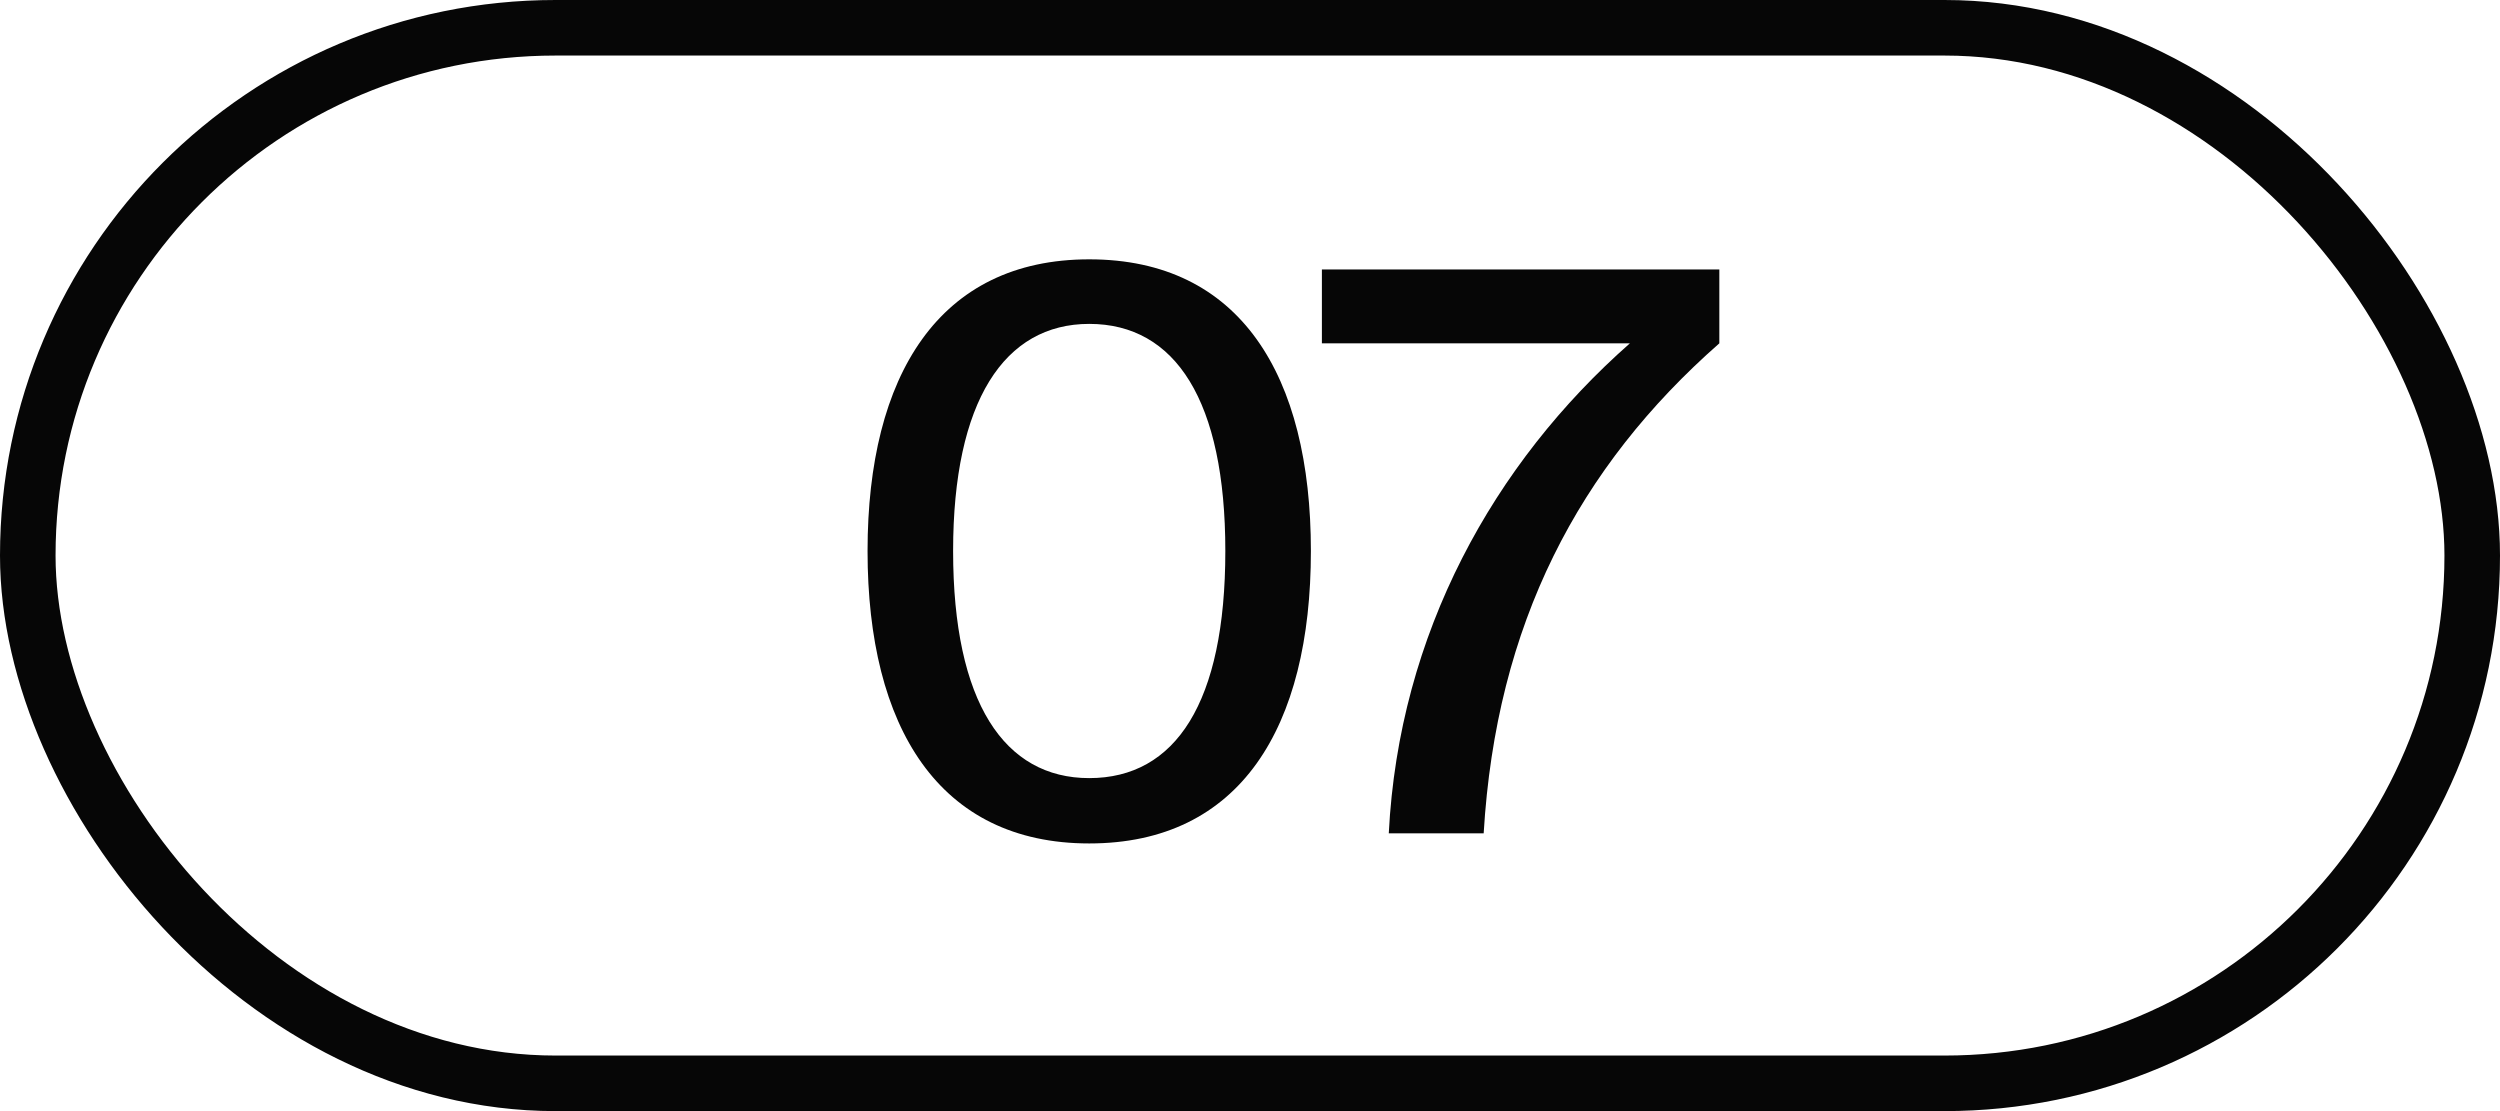
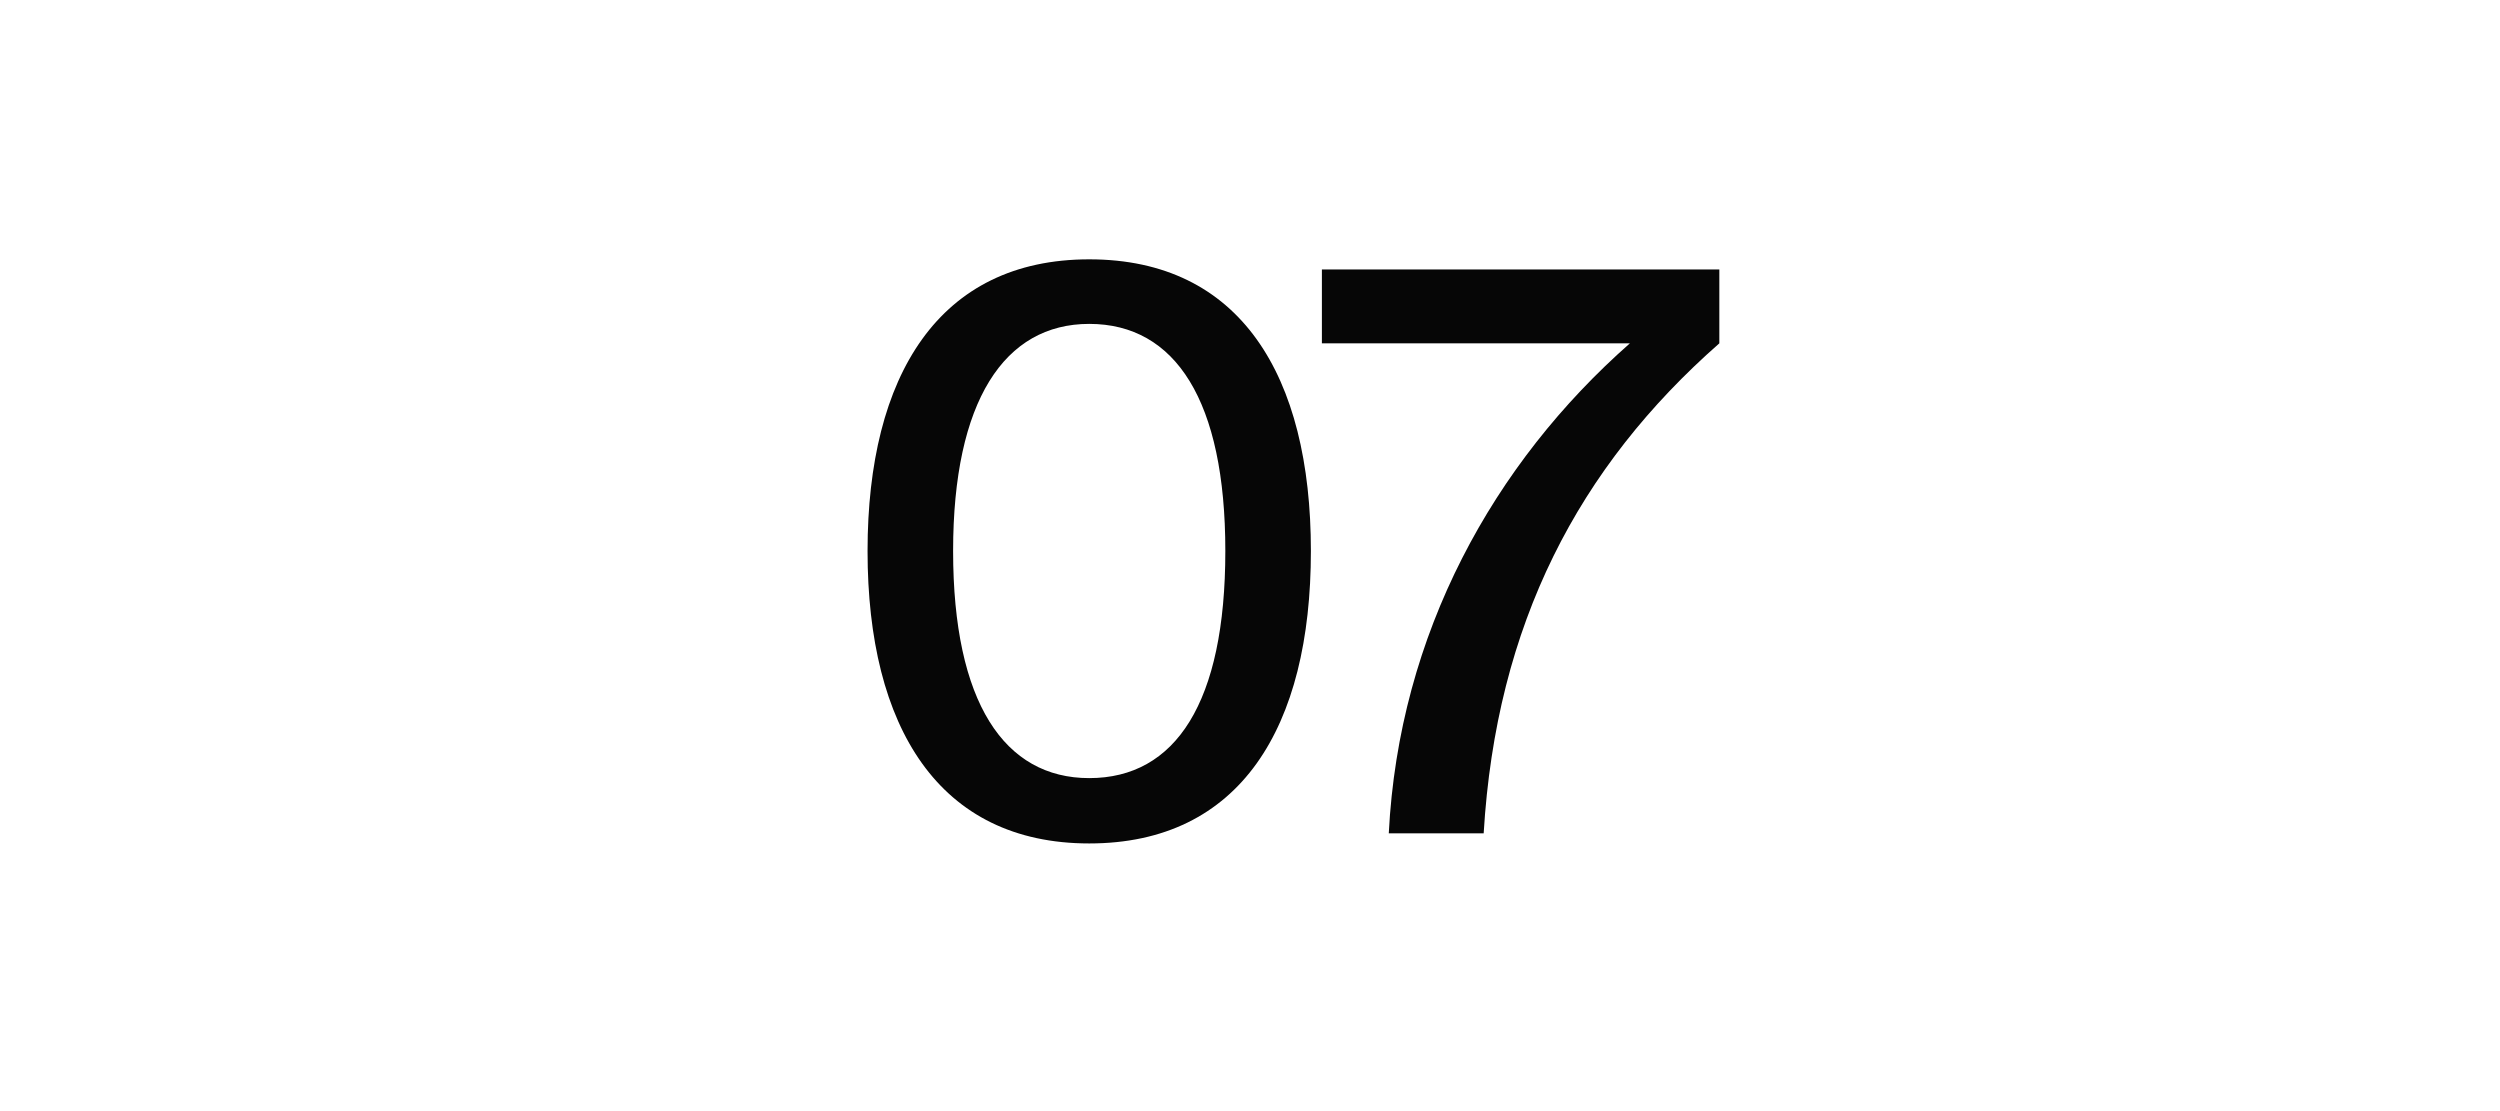
<svg xmlns="http://www.w3.org/2000/svg" width="45" height="20" viewBox="0 0 45 20" fill="none">
-   <rect x="0.5" y="0.5" width="44" height="19" rx="9.5" stroke="#060606" />
  <path d="M19.606 14.006C21.16 14.006 22.056 12.648 22.056 9.918C22.056 7.216 21.16 5.83 19.606 5.83C18.08 5.83 17.156 7.216 17.156 9.918C17.156 12.648 18.08 14.006 19.606 14.006ZM19.606 15.182C16.904 15.182 15.616 13.096 15.616 9.918C15.616 6.754 16.904 4.668 19.606 4.668C22.322 4.668 23.596 6.754 23.596 9.918C23.596 13.096 22.322 15.182 19.606 15.182ZM23.794 6.18V4.85H30.948V6.18C28.415 8.406 26.93 11.234 26.706 15H24.998C25.18 11.402 26.889 8.336 29.338 6.18H23.794Z" fill="#060606" />
</svg>